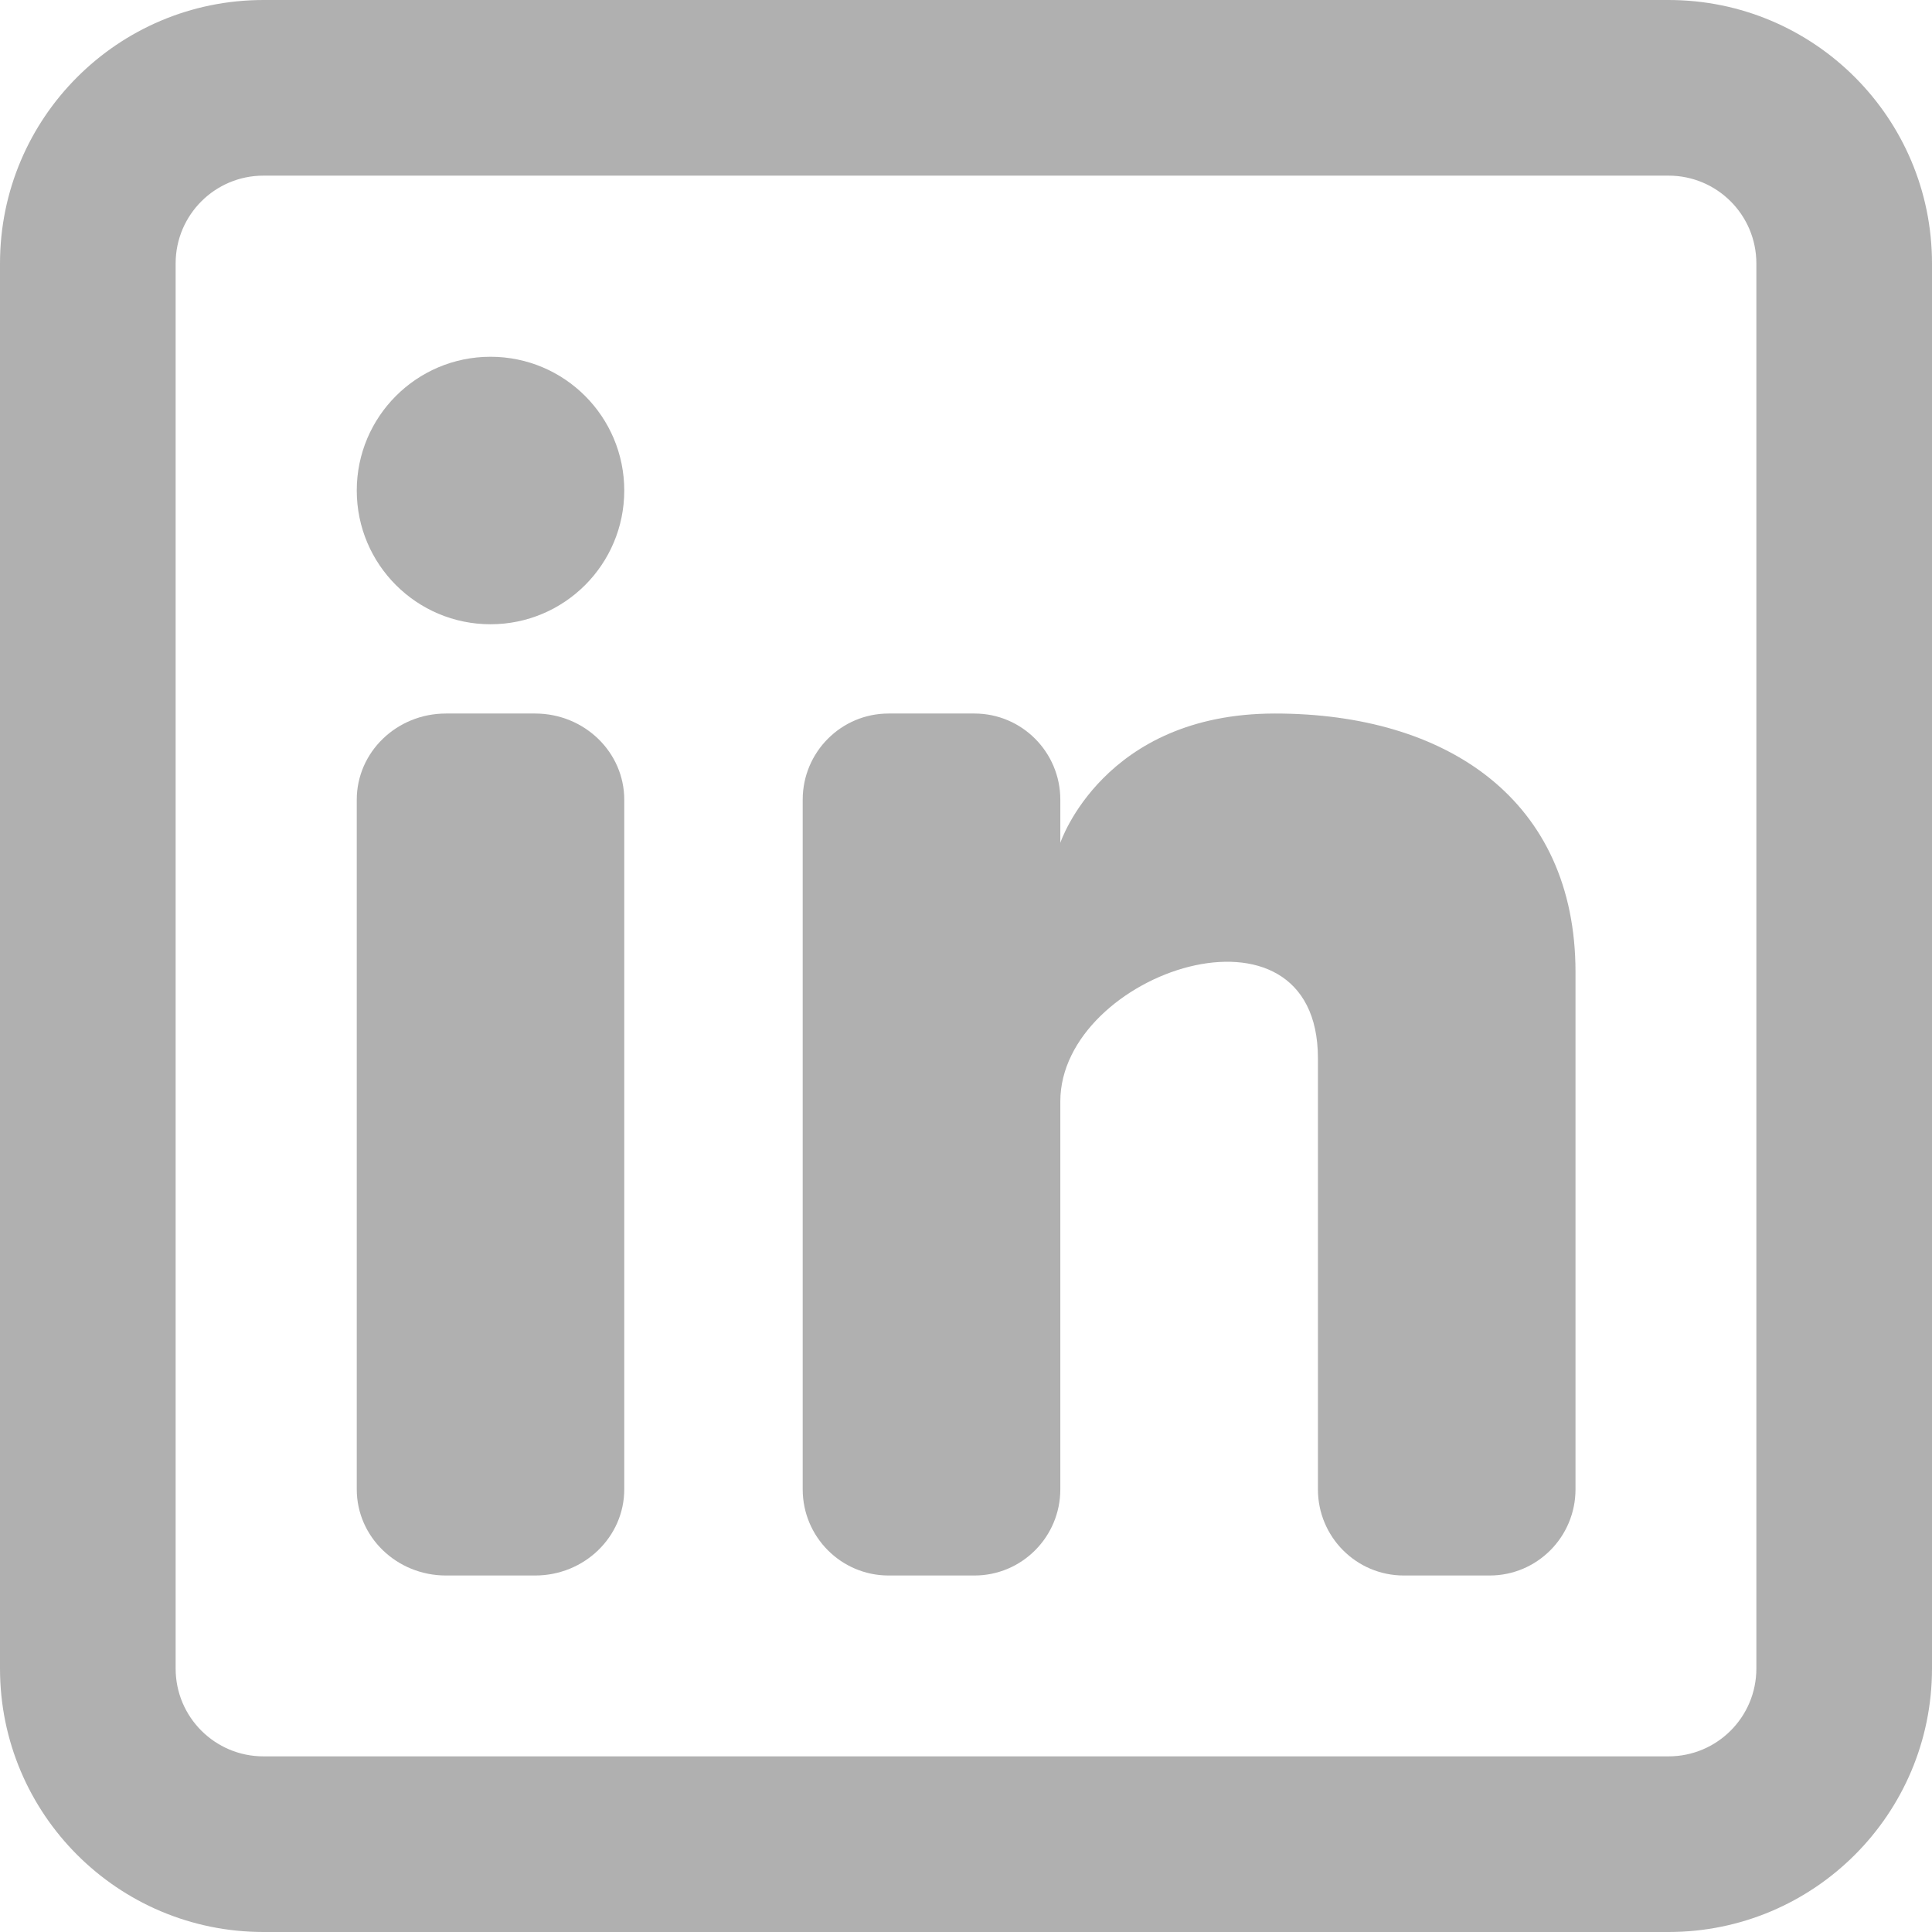
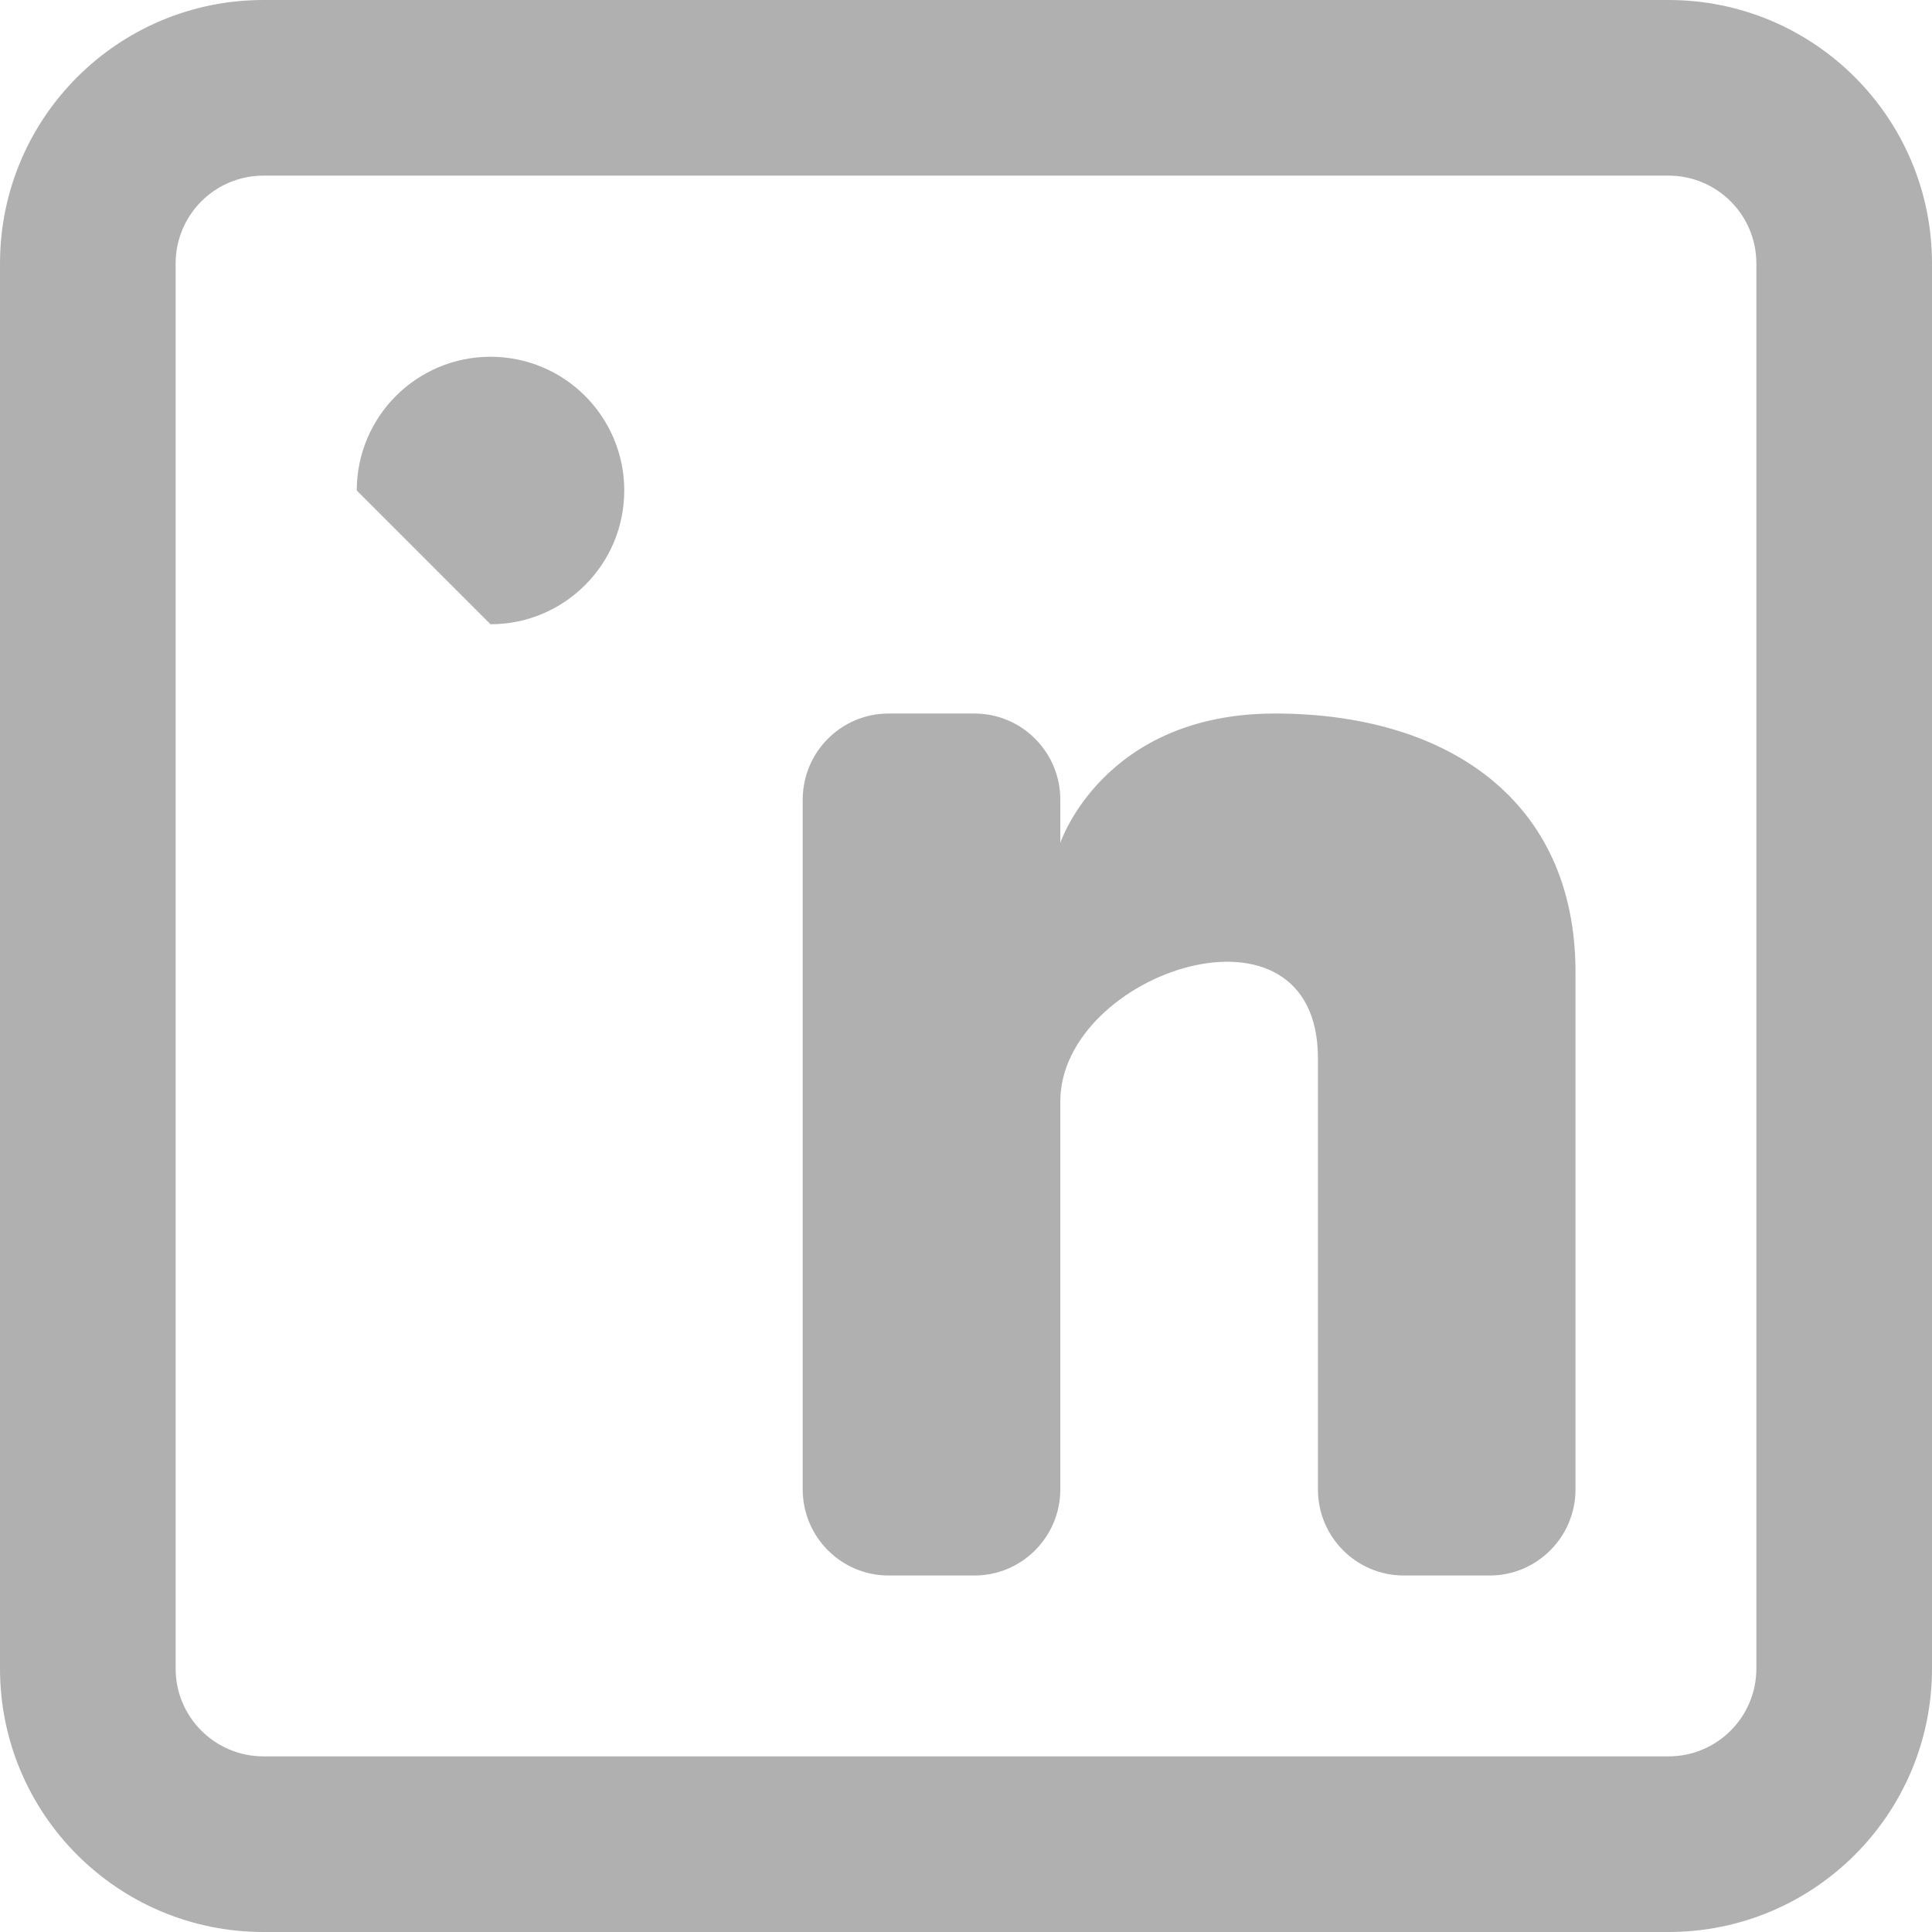
<svg xmlns="http://www.w3.org/2000/svg" width="44" height="44" viewBox="0 0 44 44" fill="none">
-   <path d="M11.171 14.217C12.854 14.217 14.217 12.854 14.217 11.171C14.217 9.489 12.854 8.125 11.171 8.125C9.489 8.125 8.125 9.489 8.125 11.171C8.125 12.854 9.489 14.217 11.171 14.217Z" fill="#3A3A3A" fill-opacity="0.4" />
-   <path d="M8.125 18.213C8.125 17.129 9.034 16.25 10.156 16.25H12.187C13.308 16.25 14.217 17.129 14.217 18.213V33.918C14.217 35.002 13.308 35.881 12.187 35.881H10.156C9.034 35.881 8.125 35.002 8.125 33.918V18.213Z" fill="#3A3A3A" fill-opacity="0.4" />
+   <path d="M11.171 14.217C12.854 14.217 14.217 12.854 14.217 11.171C14.217 9.489 12.854 8.125 11.171 8.125C9.489 8.125 8.125 9.489 8.125 11.171Z" fill="#3A3A3A" fill-opacity="0.4" />
  <path d="M20.237 35.881H22.192C23.272 35.881 24.148 35.002 24.148 33.918V25.084C24.148 22.139 30.015 20.176 30.015 24.102V33.919C30.015 35.003 30.89 35.881 31.97 35.881H33.926C35.006 35.881 35.881 35.002 35.881 33.918V22.139C35.881 18.213 32.948 16.25 29.037 16.25C25.126 16.25 24.148 19.195 24.148 19.195V18.213C24.148 17.129 23.272 16.25 22.192 16.25H20.237C19.157 16.25 18.281 17.129 18.281 18.213V33.918C18.281 35.002 19.157 35.881 20.237 35.881Z" fill="#3A3A3A" fill-opacity="0.4" />
  <path fill-rule="evenodd" clip-rule="evenodd" d="M38 0C41.314 0 44 2.686 44 6V38C44 41.314 41.314 44 38 44H6C2.686 44 0 41.314 0 38V6C0 2.686 2.686 0 6 0H38ZM38 4C39.105 4 40 4.895 40 6V38C40 39.105 39.105 40 38 40H6C4.895 40 4 39.105 4 38V6C4 4.895 4.895 4 6 4H38Z" fill="#3A3A3A" fill-opacity="0.4" />
</svg>